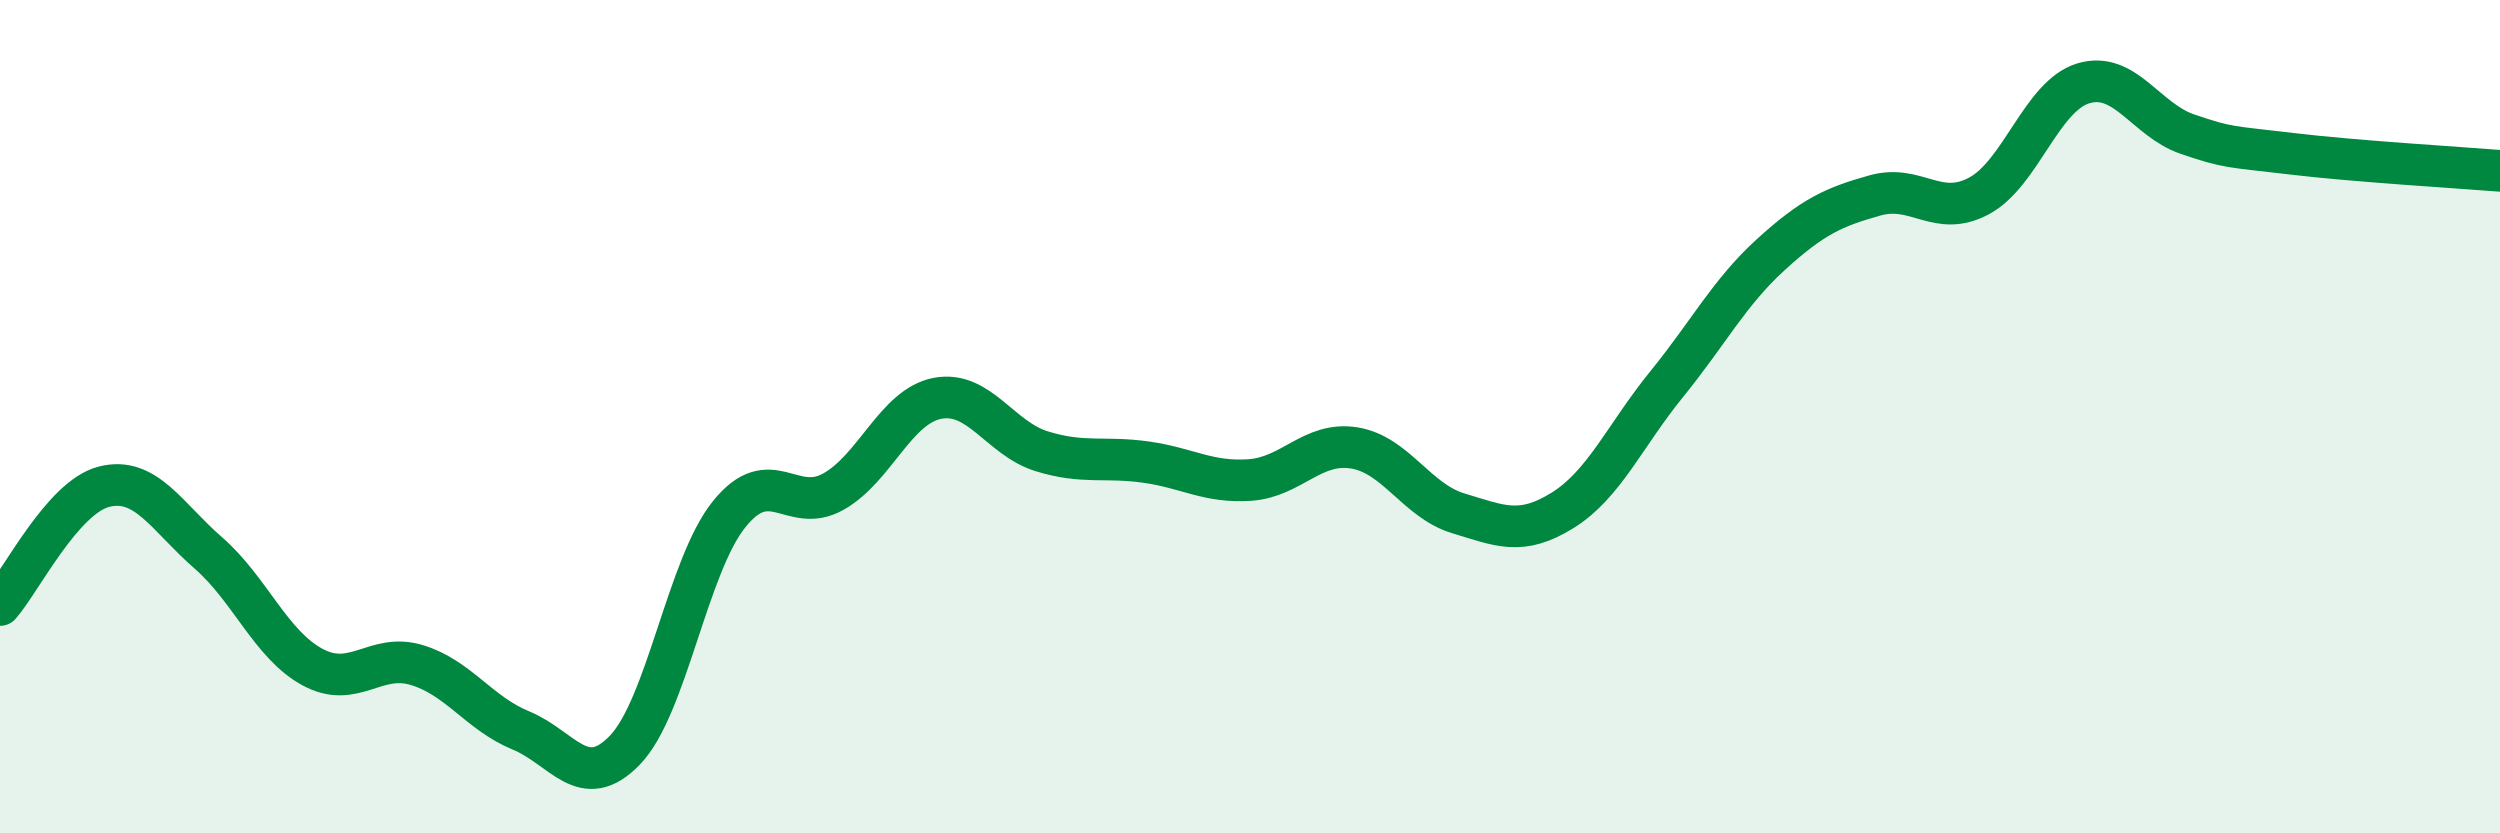
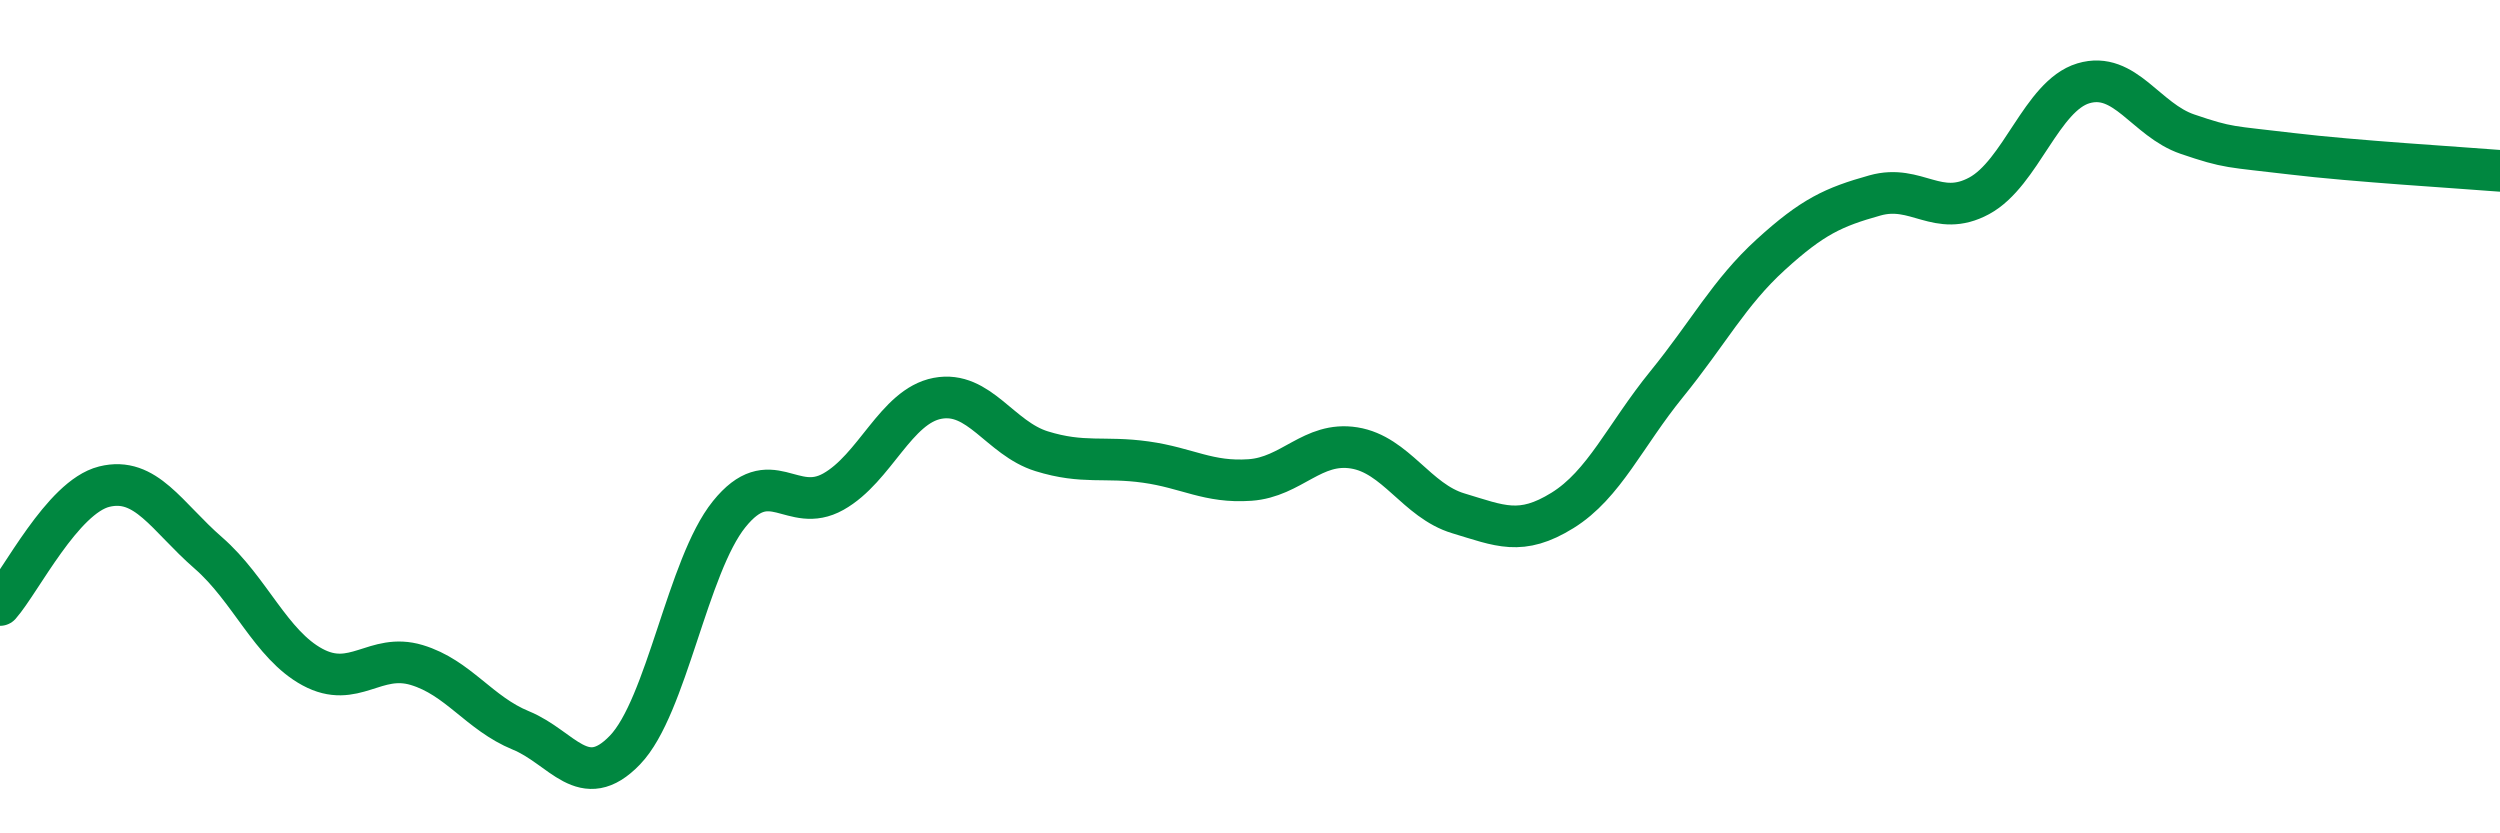
<svg xmlns="http://www.w3.org/2000/svg" width="60" height="20" viewBox="0 0 60 20">
-   <path d="M 0,14.52 C 0.5,13.95 1.5,11.93 2.5,11.68 C 3.5,11.43 4,12.4 5,13.27 C 6,14.14 6.5,15.47 7.5,16.01 C 8.5,16.55 9,15.66 10,15.96 C 11,16.26 11.5,17.12 12.5,17.53 C 13.5,17.94 14,19.04 15,18 C 16,16.96 16.5,13.58 17.5,12.34 C 18.5,11.1 19,12.36 20,11.8 C 21,11.24 21.5,9.75 22.5,9.56 C 23.5,9.37 24,10.52 25,10.83 C 26,11.14 26.5,10.95 27.5,11.09 C 28.5,11.23 29,11.59 30,11.52 C 31,11.45 31.5,10.59 32.5,10.75 C 33.5,10.91 34,12.02 35,12.32 C 36,12.62 36.5,12.87 37.5,12.25 C 38.5,11.63 39,10.45 40,9.22 C 41,7.99 41.5,7.02 42.5,6.11 C 43.5,5.2 44,4.97 45,4.69 C 46,4.41 46.5,5.24 47.5,4.7 C 48.5,4.16 49,2.3 50,2 C 51,1.7 51.5,2.88 52.5,3.22 C 53.5,3.56 53.5,3.51 55,3.69 C 56.5,3.87 59,4.02 60,4.1L60 20L0 20Z" fill="#008740" opacity="0.1" stroke-linecap="round" stroke-linejoin="round" />
  <path d="M 0,14.52 C 0.5,13.95 1.5,11.93 2.5,11.68 C 3.5,11.43 4,12.4 5,13.27 C 6,14.14 6.5,15.47 7.5,16.01 C 8.5,16.55 9,15.66 10,15.96 C 11,16.26 11.5,17.12 12.5,17.53 C 13.5,17.94 14,19.04 15,18 C 16,16.96 16.5,13.58 17.5,12.34 C 18.5,11.1 19,12.36 20,11.8 C 21,11.24 21.5,9.75 22.5,9.56 C 23.5,9.37 24,10.52 25,10.83 C 26,11.14 26.5,10.95 27.5,11.09 C 28.5,11.23 29,11.59 30,11.52 C 31,11.45 31.5,10.59 32.5,10.75 C 33.5,10.91 34,12.02 35,12.32 C 36,12.62 36.5,12.87 37.5,12.25 C 38.5,11.63 39,10.45 40,9.22 C 41,7.99 41.5,7.02 42.5,6.11 C 43.5,5.2 44,4.97 45,4.69 C 46,4.41 46.5,5.24 47.5,4.7 C 48.5,4.16 49,2.3 50,2 C 51,1.7 51.5,2.88 52.5,3.22 C 53.5,3.56 53.5,3.51 55,3.69 C 56.5,3.87 59,4.02 60,4.1" stroke="#008740" stroke-width="1" fill="none" stroke-linecap="round" stroke-linejoin="round" />
</svg>